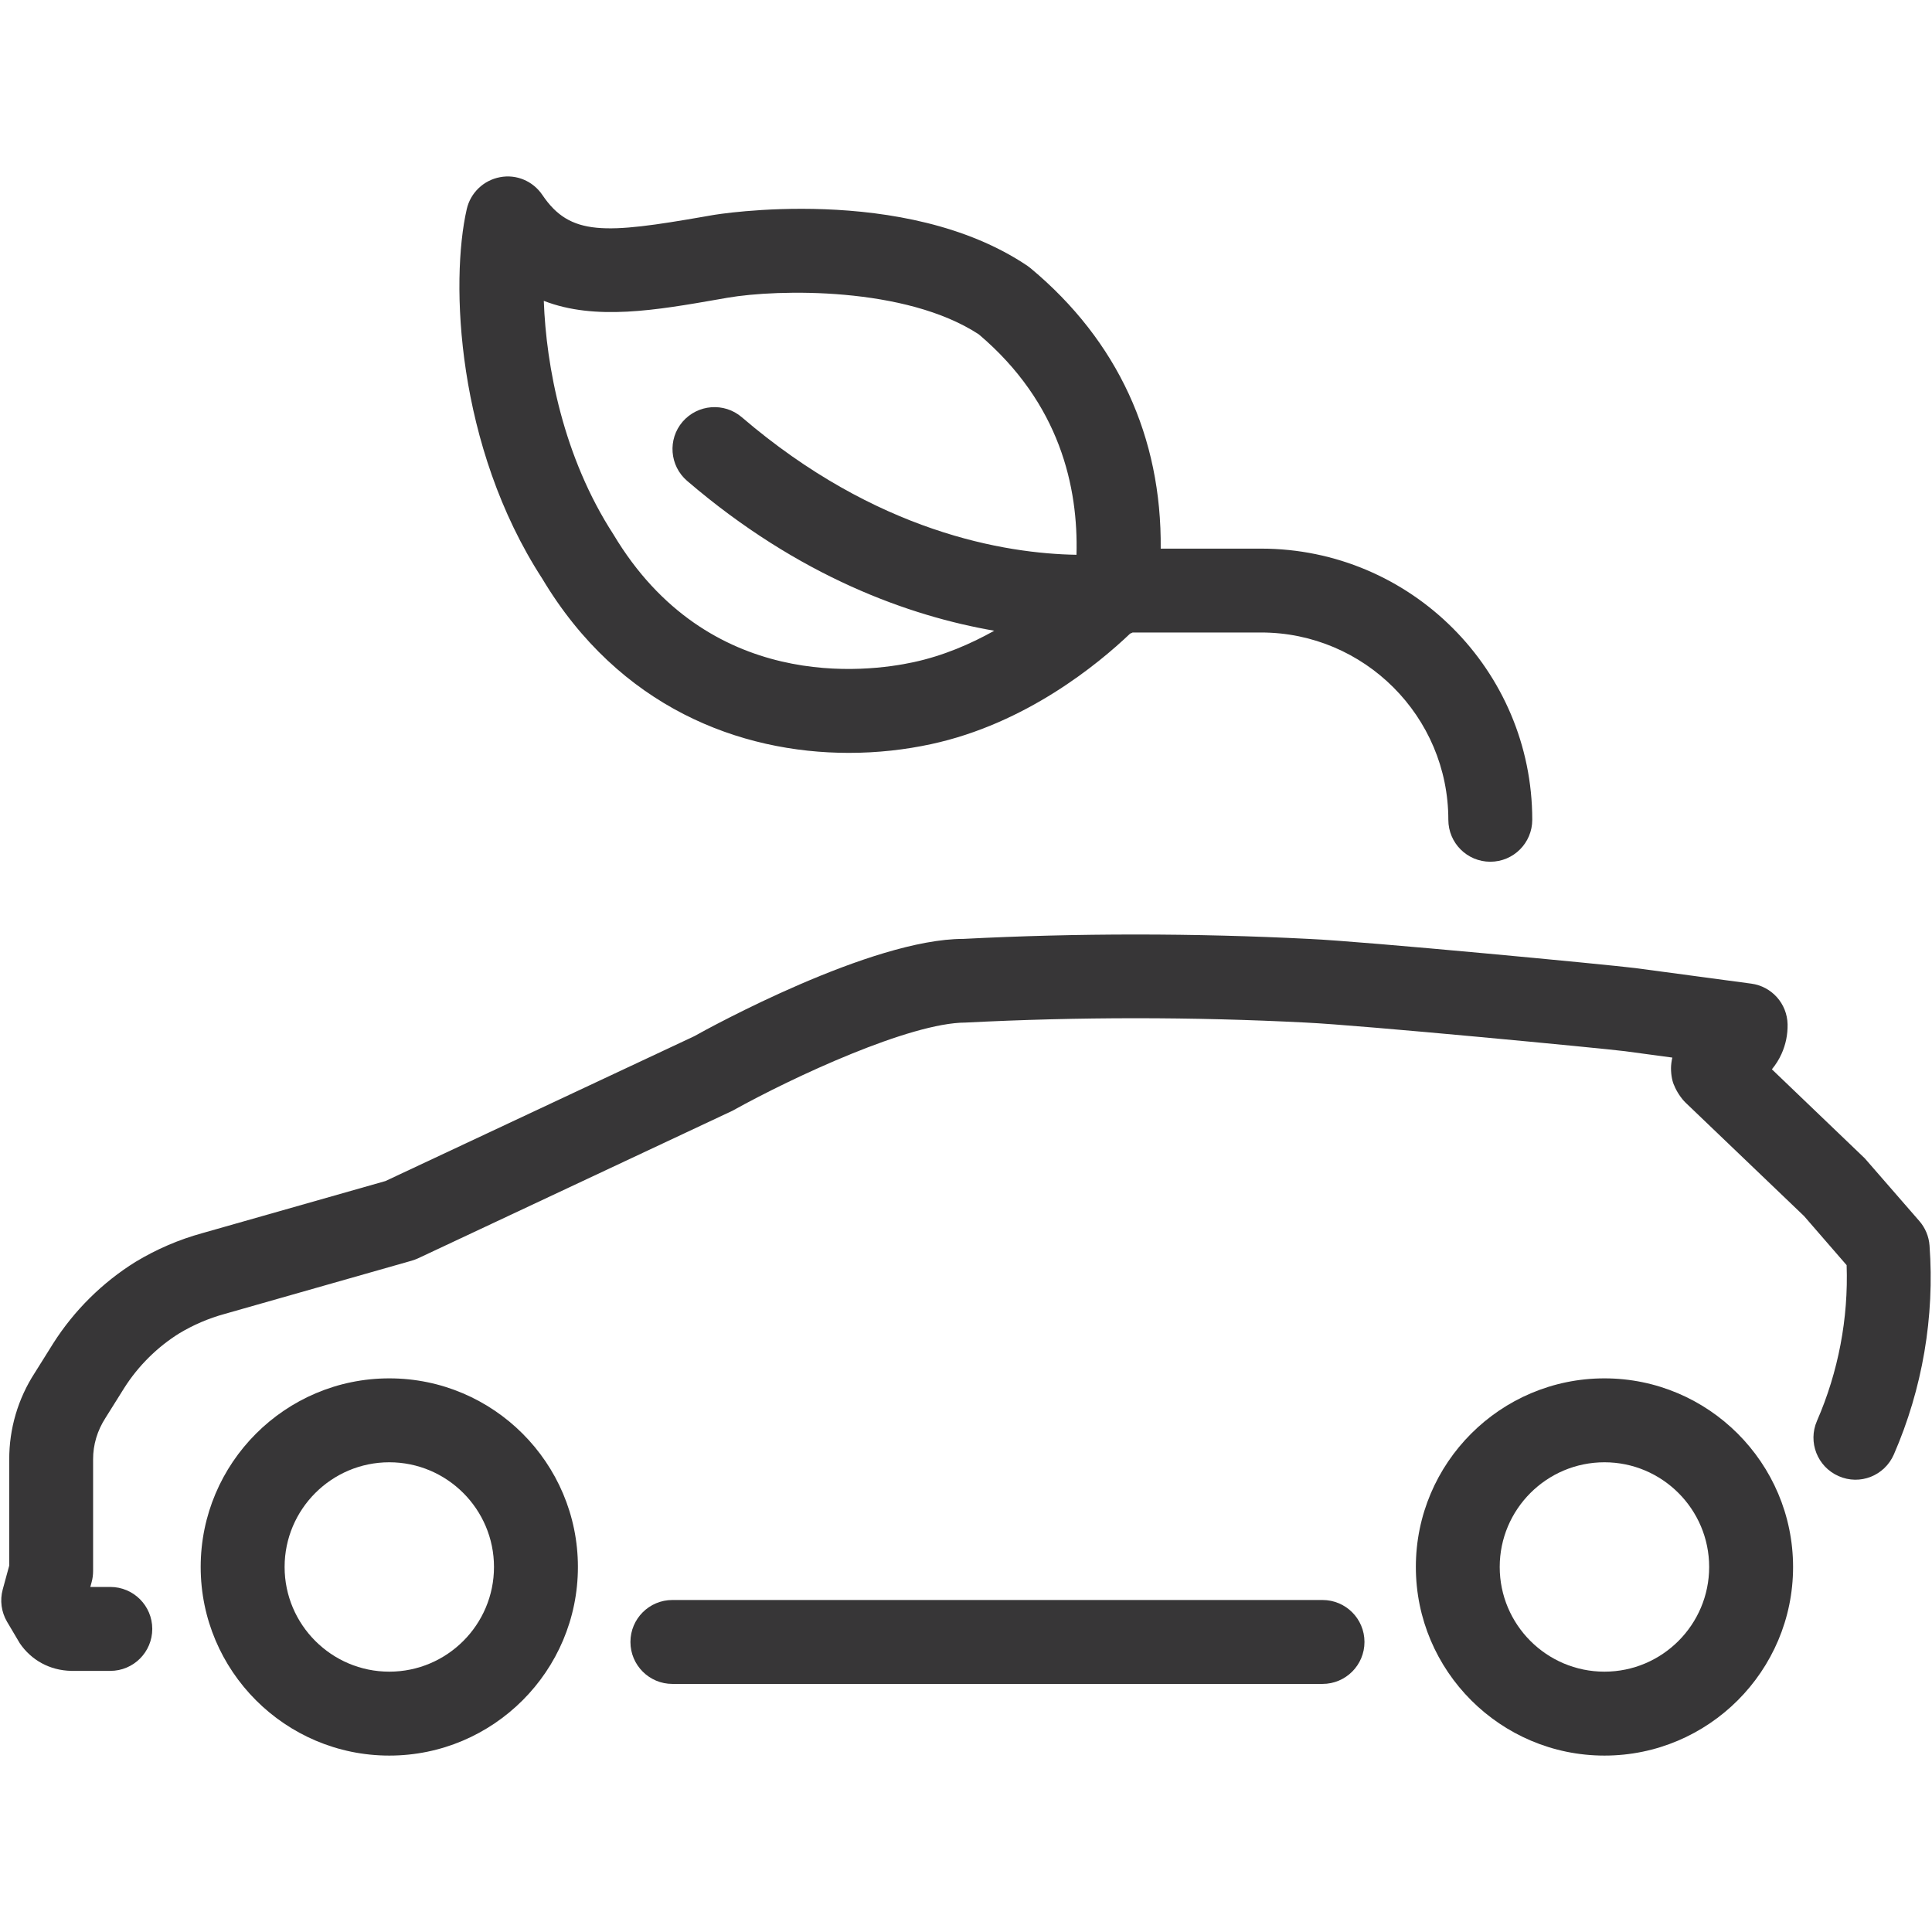
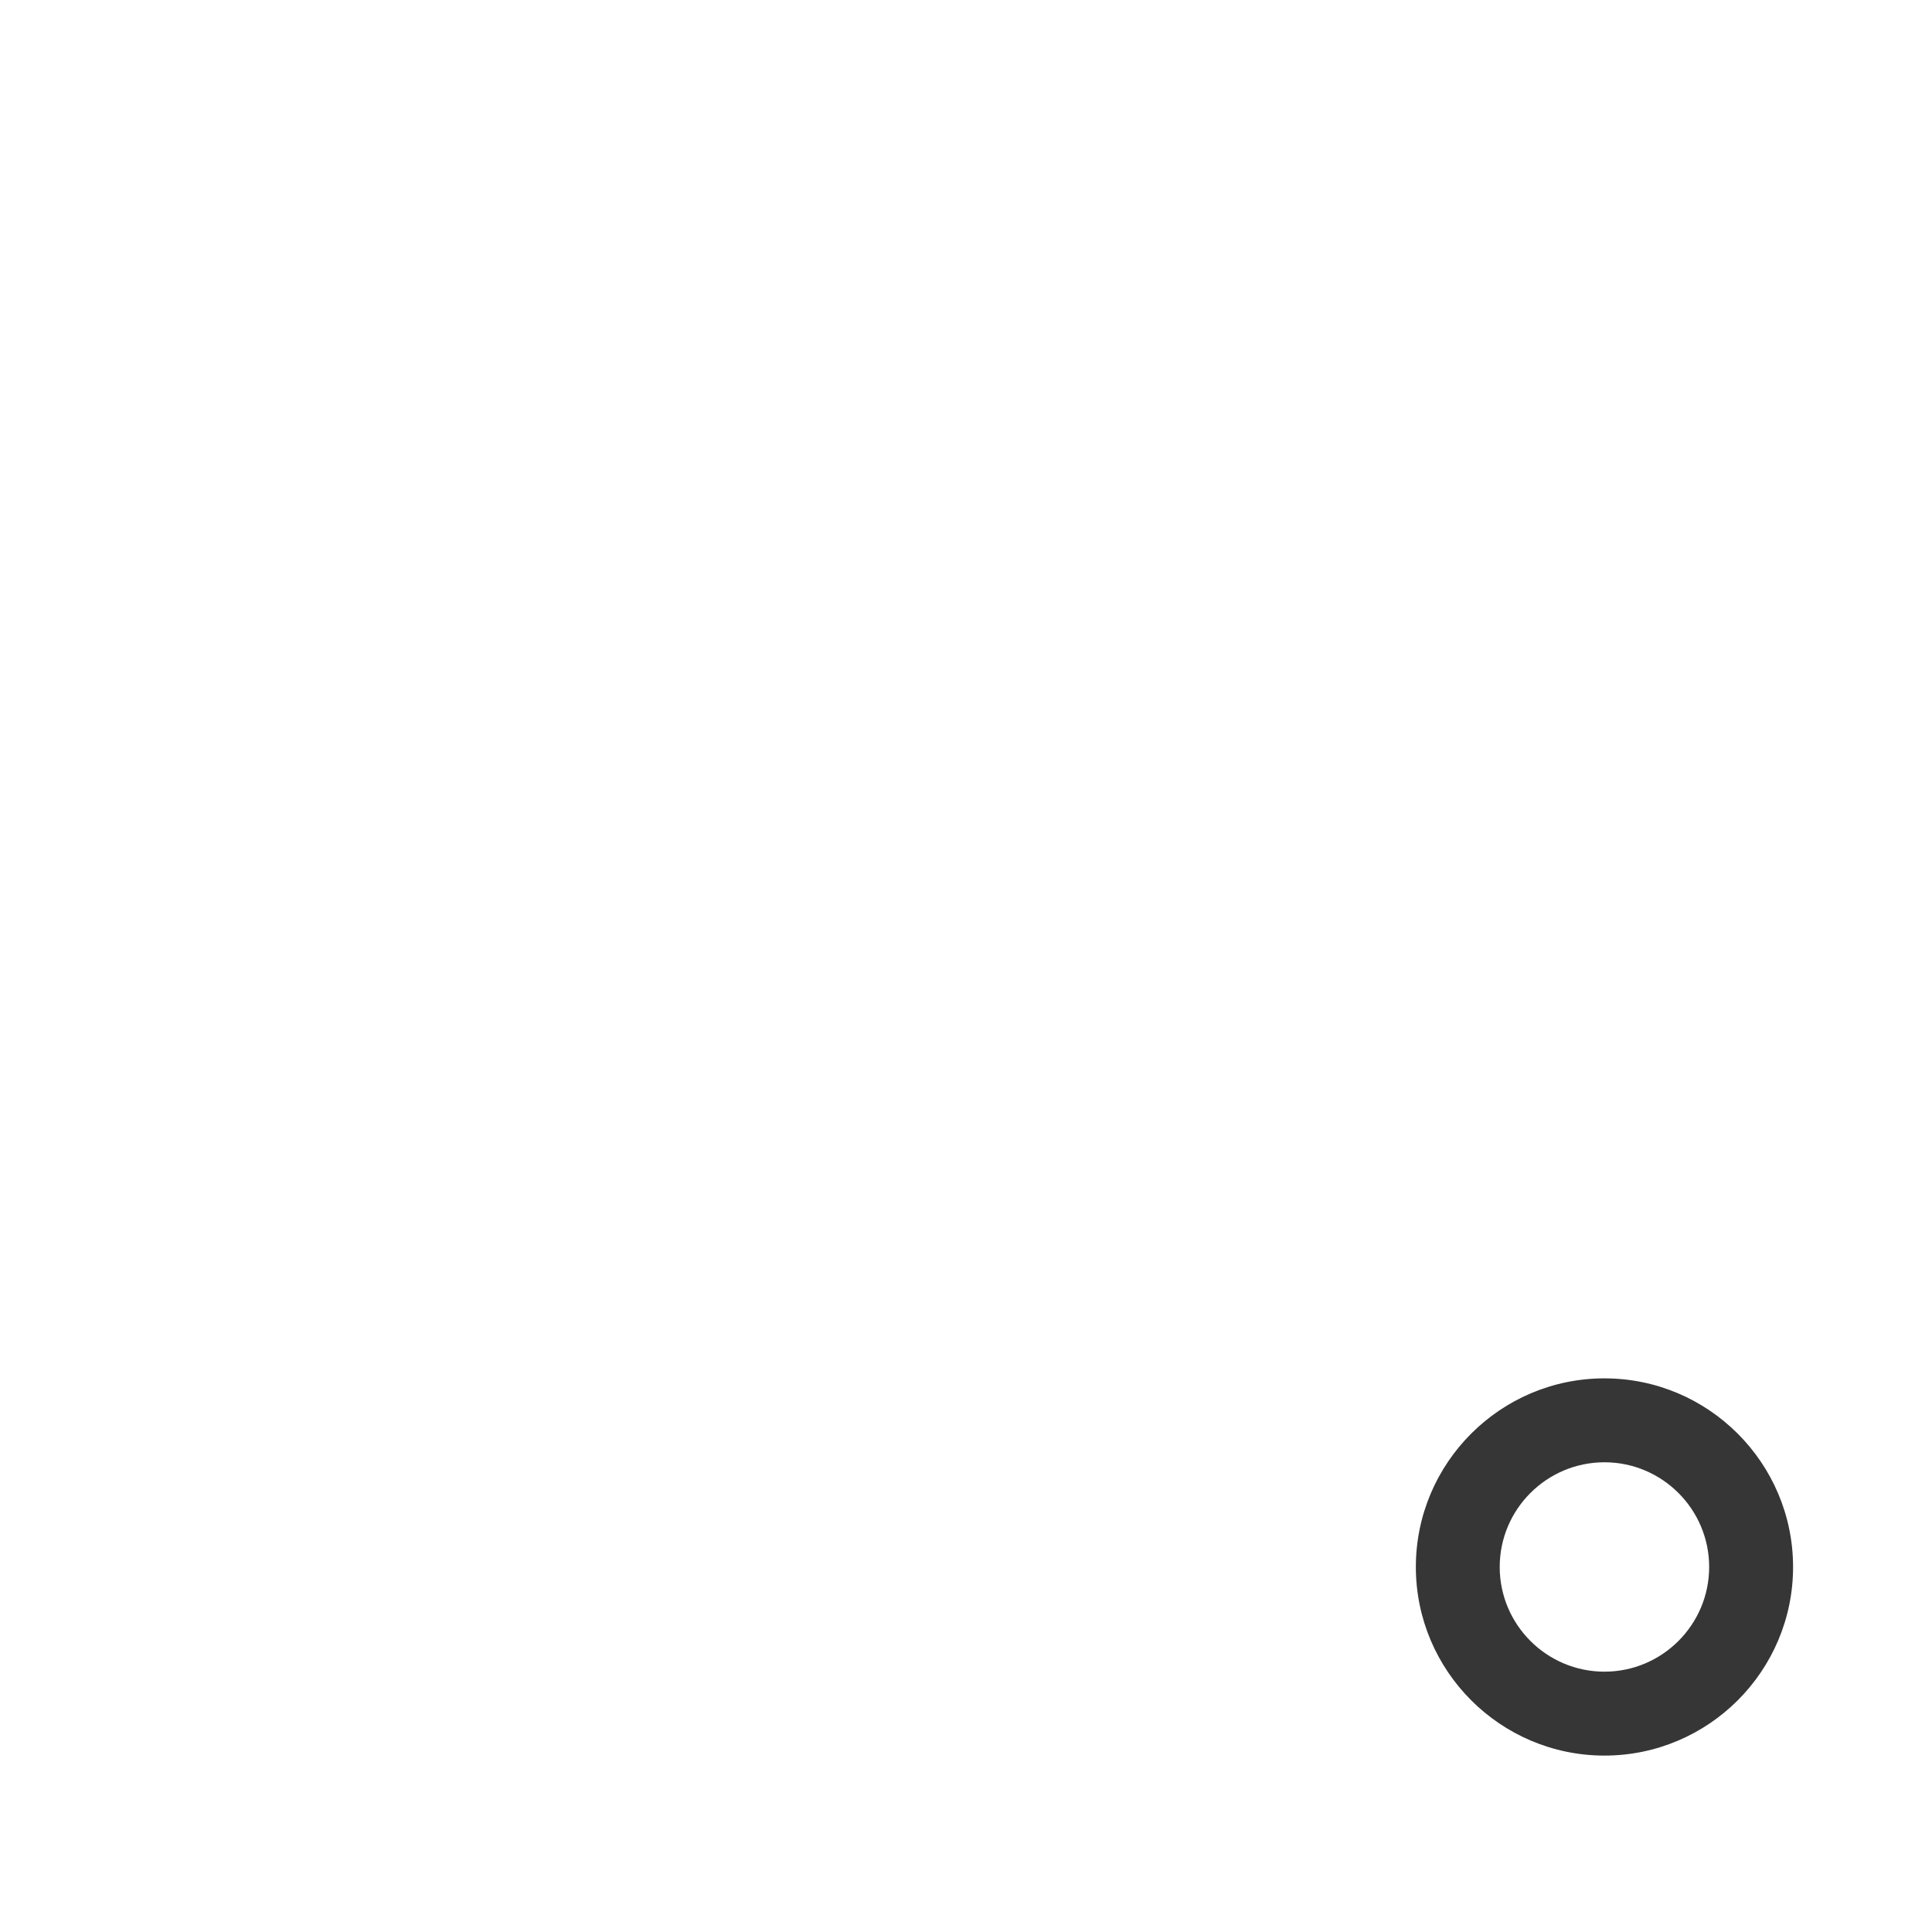
<svg xmlns="http://www.w3.org/2000/svg" version="1.1" id="Layer_1" x="0px" y="0px" viewBox="0 0 32 32" style="enable-background:new 0 0 32 32;" xml:space="preserve">
  <style type="text/css">
	.st0{fill:#373637;}
</style>
  <g>
-     <path class="st0" d="M31.959,20.629c-0.011-0.149-0.07-0.291-0.168-0.404l-0.904-1.039l-1.539-1.475   c0.063-0.076,0.117-0.161,0.159-0.254c0.071-0.157,0.104-0.322,0.101-0.491c-0.007-0.343-0.263-0.629-0.602-0.674l-1.915-0.257   c-0.459-0.058-4.495-0.442-5.395-0.483c-1.915-0.098-3.859-0.098-5.74-0.001c-1.524,0-4.202,1.468-4.459,1.613l-5.113,2.398   L3.35,20.425c-0.386,0.106-0.756,0.265-1.106,0.476c-0.545,0.339-1.015,0.803-1.361,1.347l-0.306,0.489   c-0.28,0.431-0.426,0.929-0.424,1.44v1.754l-0.108,0.396c-0.049,0.18-0.023,0.372,0.071,0.533l0.212,0.358   c0.093,0.137,0.218,0.251,0.361,0.329c0.146,0.079,0.309,0.124,0.492,0.128h0.646c0.384,0,0.695-0.311,0.695-0.695   c0-0.384-0.311-0.695-0.695-0.695H1.496l0.022-0.081c0.016-0.059,0.024-0.121,0.024-0.182v-1.849   c-0.001-0.242,0.069-0.478,0.207-0.691l0.31-0.495c0.232-0.365,0.55-0.679,0.911-0.903c0.233-0.14,0.484-0.248,0.754-0.322   l3.095-0.881c0.036-0.01,0.071-0.024,0.105-0.039l5.207-2.444c1.013-0.564,2.948-1.46,3.861-1.461c1.87-0.096,3.766-0.096,5.637,0   c0.9,0.042,4.936,0.429,5.284,0.474l0.786,0.106c-0.014,0.061-0.022,0.124-0.022,0.177c0,0.117,0.024,0.229,0.055,0.289   c0.037,0.094,0.115,0.212,0.188,0.282l1.961,1.877l0.705,0.813c0.031,0.882-0.138,1.769-0.491,2.579   c-0.154,0.352,0.007,0.761,0.358,0.915c0.355,0.157,0.761-0.007,0.915-0.358C31.841,23.005,32.046,21.808,31.959,20.629z" />
-     <path class="st0" d="M21.905,26.501H11.137c-0.384,0-0.695,0.311-0.695,0.695s0.311,0.695,0.695,0.695h10.768   c0.384,0,0.695-0.311,0.695-0.695S22.289,26.501,21.905,26.501z" />
-     <path class="st0" d="M6.448,22.83c-1.722,0-3.124,1.401-3.124,3.124c0,1.723,1.401,3.124,3.124,3.124   c1.723,0,3.124-1.401,3.124-3.124C9.572,24.231,8.171,22.83,6.448,22.83z M6.448,27.688c-0.956,0-1.734-0.778-1.734-1.734   s0.778-1.734,1.734-1.734s1.734,0.778,1.734,1.734S7.405,27.688,6.448,27.688z" />
    <path class="st0" d="M26.575,22.83c-1.723,0-3.124,1.401-3.124,3.124c0,1.723,1.402,3.124,3.124,3.124   c1.723,0,3.124-1.401,3.124-3.124C29.698,24.231,28.297,22.83,26.575,22.83z M26.575,27.688c-0.957,0-1.735-0.778-1.735-1.734   s0.778-1.734,1.735-1.734c0.956,0,1.734,0.778,1.734,1.734S27.531,27.688,26.575,27.688z" />
-     <path class="st0" d="M14.06,12.47c0.474,0,0.934-0.052,1.363-0.145c1.569-0.338,2.767-1.327,3.296-1.831   c0.014-0.006,0.028-0.01,0.041-0.018h2.127c1.71,0,3.102,1.391,3.102,3.102c0,0.384,0.311,0.695,0.695,0.695   c0.384,0,0.695-0.311,0.695-0.695c0-2.477-2.015-4.491-4.491-4.491h-1.663c0.018-1.848-0.714-3.442-2.15-4.64   c-0.018-0.015-0.037-0.03-0.056-0.043c-2.035-1.373-5.178-0.848-5.209-0.842l-0.132,0.023C10.018,3.875,9.444,3.912,8.984,3.23   C8.829,3,8.554,2.882,8.281,2.935c-0.272,0.051-0.488,0.258-0.55,0.528C7.456,4.662,7.557,7.391,8.982,9.585   C10.257,11.72,12.26,12.47,14.06,12.47z M11.916,4.955l0.131-0.023c0.842-0.145,2.955-0.187,4.165,0.606   c1.35,1.143,1.649,2.542,1.618,3.651c-1.184-0.02-3.317-0.37-5.544-2.279c-0.291-0.249-0.729-0.215-0.98,0.075   c-0.25,0.291-0.216,0.73,0.075,0.98c1.86,1.595,3.69,2.24,5.087,2.482c-0.393,0.22-0.845,0.415-1.338,0.521   c-0.77,0.167-3.403,0.505-4.97-2.117C9.327,7.566,9.046,6.067,9.007,4.983C9.86,5.314,10.869,5.138,11.916,4.955z" />
  </g>
</svg>